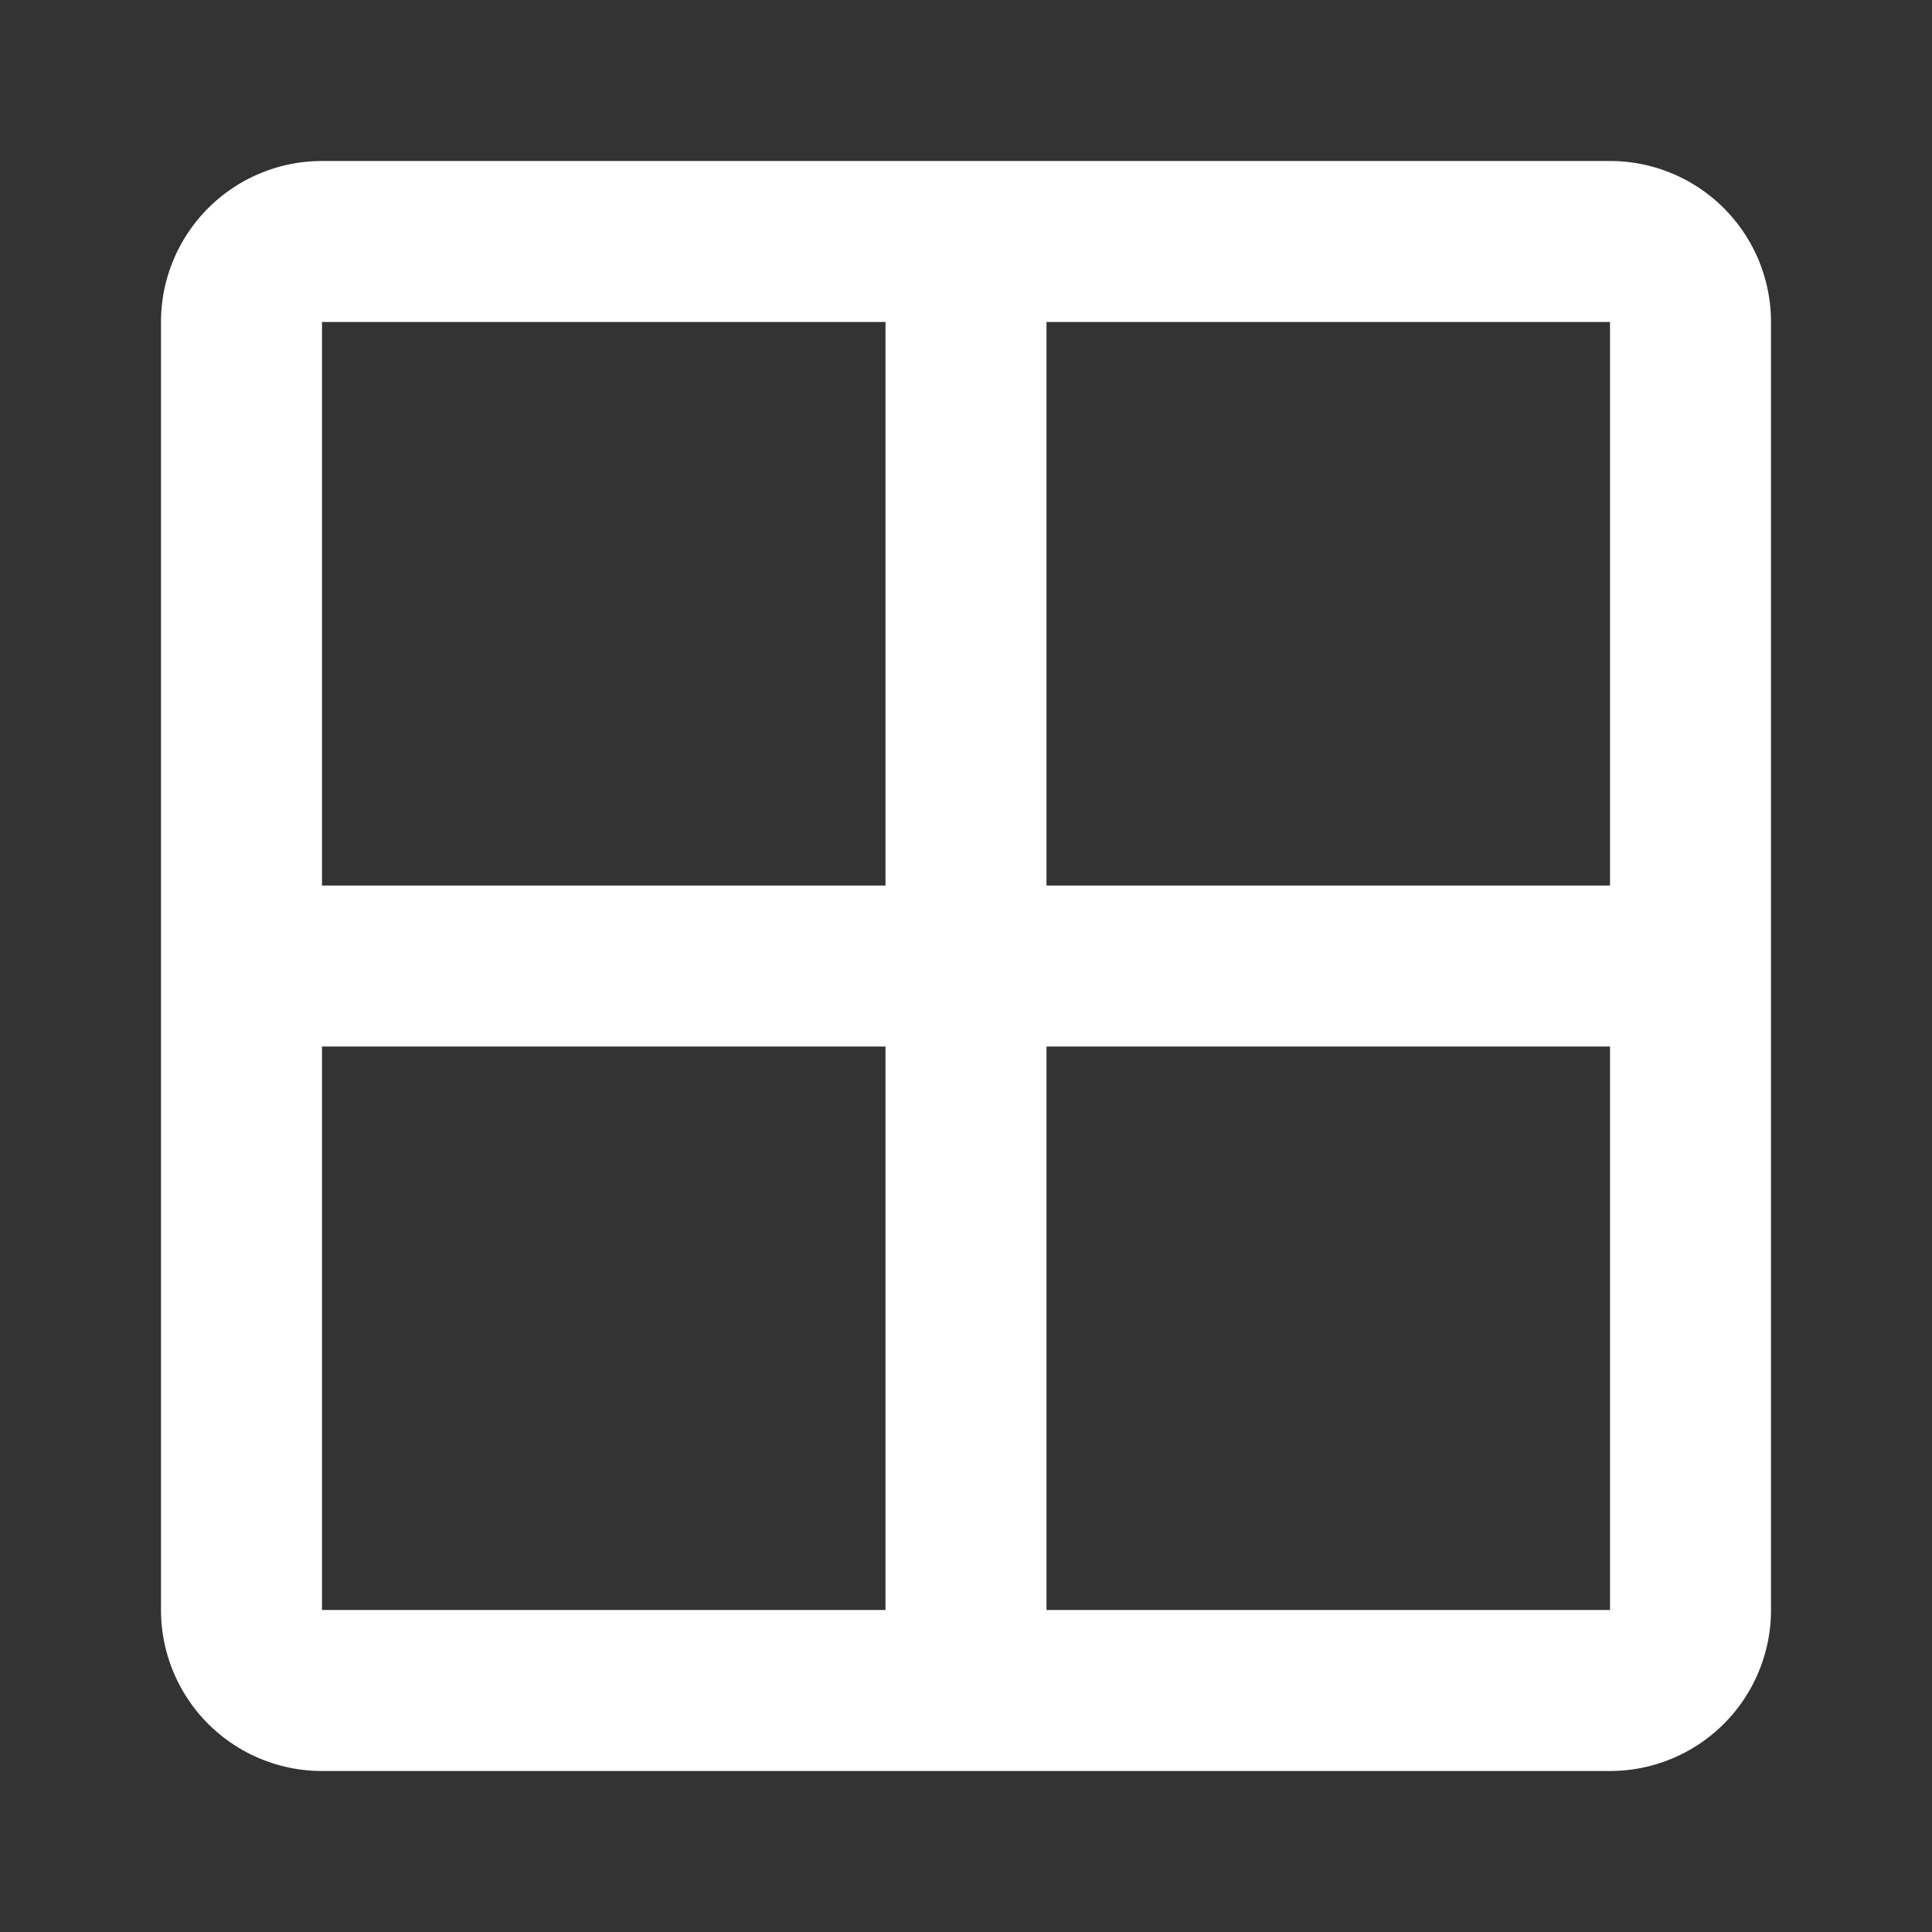
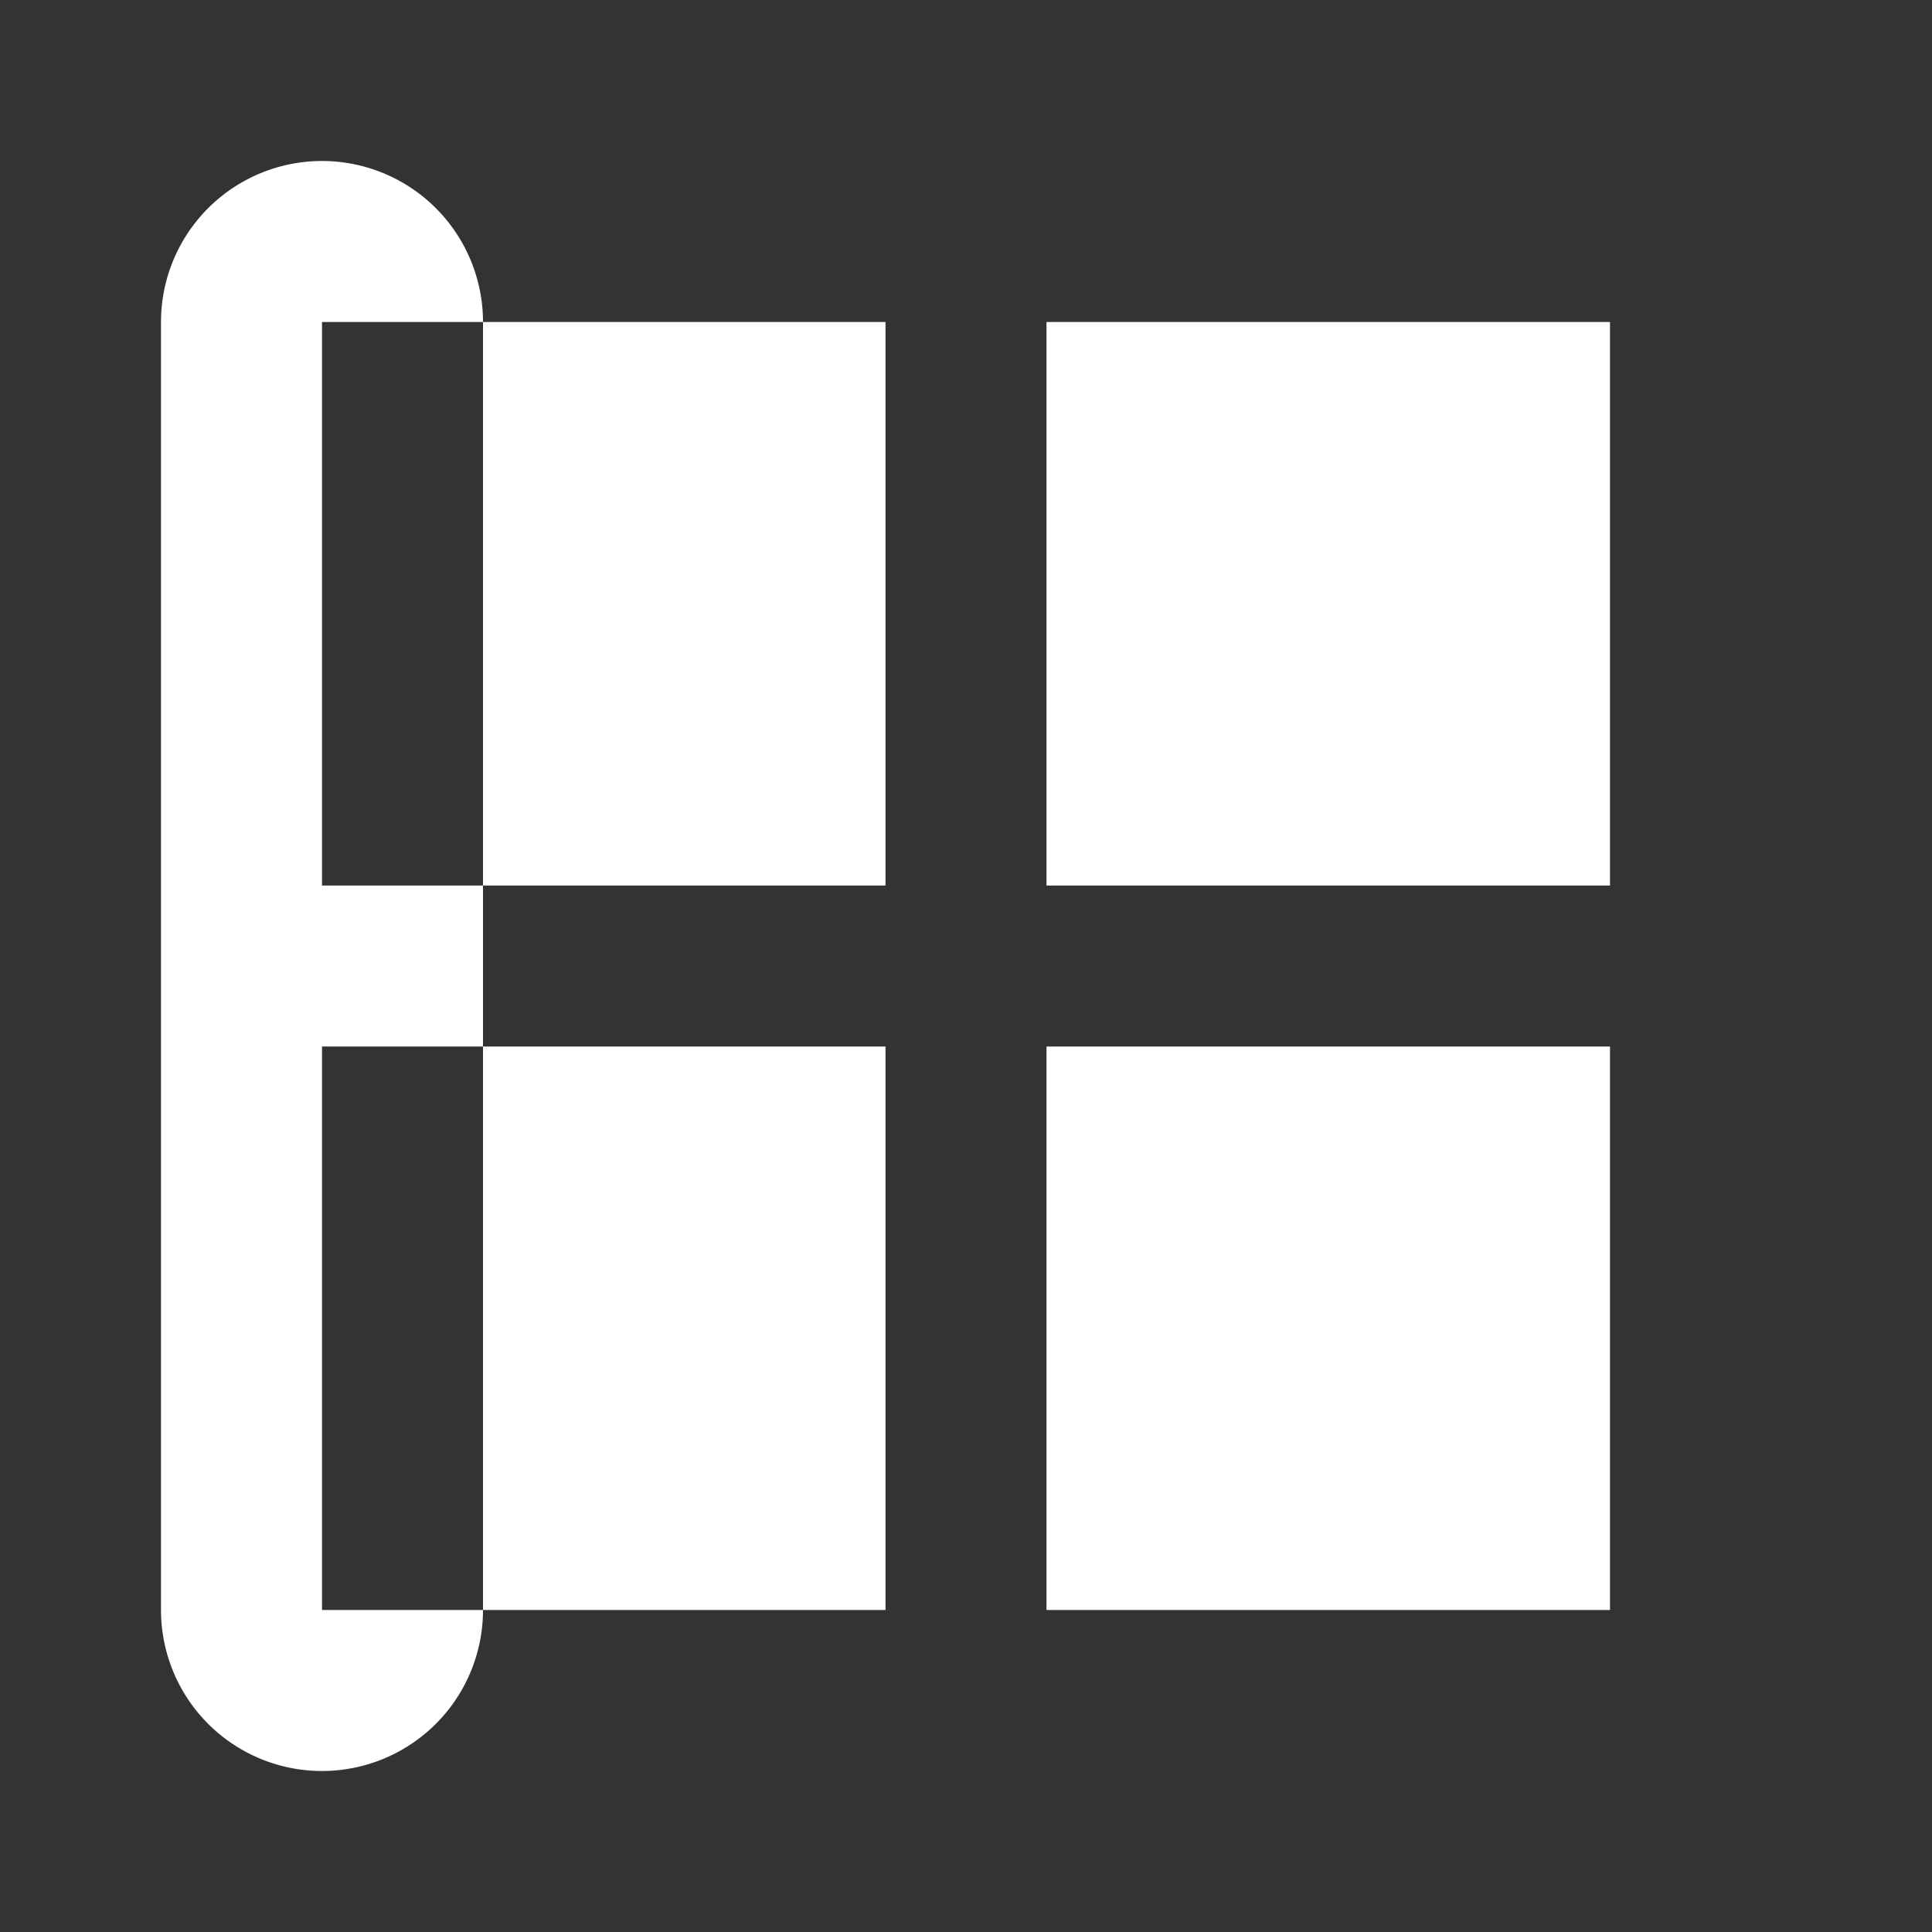
<svg xmlns="http://www.w3.org/2000/svg" viewBox="0 0 24 24">
  <rect x="0" y="0" width="24" height="24" fill="#333333" stroke="none" />
-   <path d="M13 4v7h7V4h-7Zm-2 0H4v7h7V4Zm2 16h7v-7h-7v7Zm-2 0v-7H4v7h7ZM4 2h16a2 2 0 0 1 2 2v16a2 2 0 0 1-2 2H4a2 2 0 0 1-2-2V4a2 2 0 0 1 2-2Z" fill-rule="evenodd" fill="#ffffff" class="fill-000000" />
+   <path d="M13 4v7h7V4h-7Zm-2 0H4v7h7V4Zm2 16h7v-7h-7v7Zm-2 0v-7H4v7h7ZM4 2a2 2 0 0 1 2 2v16a2 2 0 0 1-2 2H4a2 2 0 0 1-2-2V4a2 2 0 0 1 2-2Z" fill-rule="evenodd" fill="#ffffff" class="fill-000000" />
</svg>